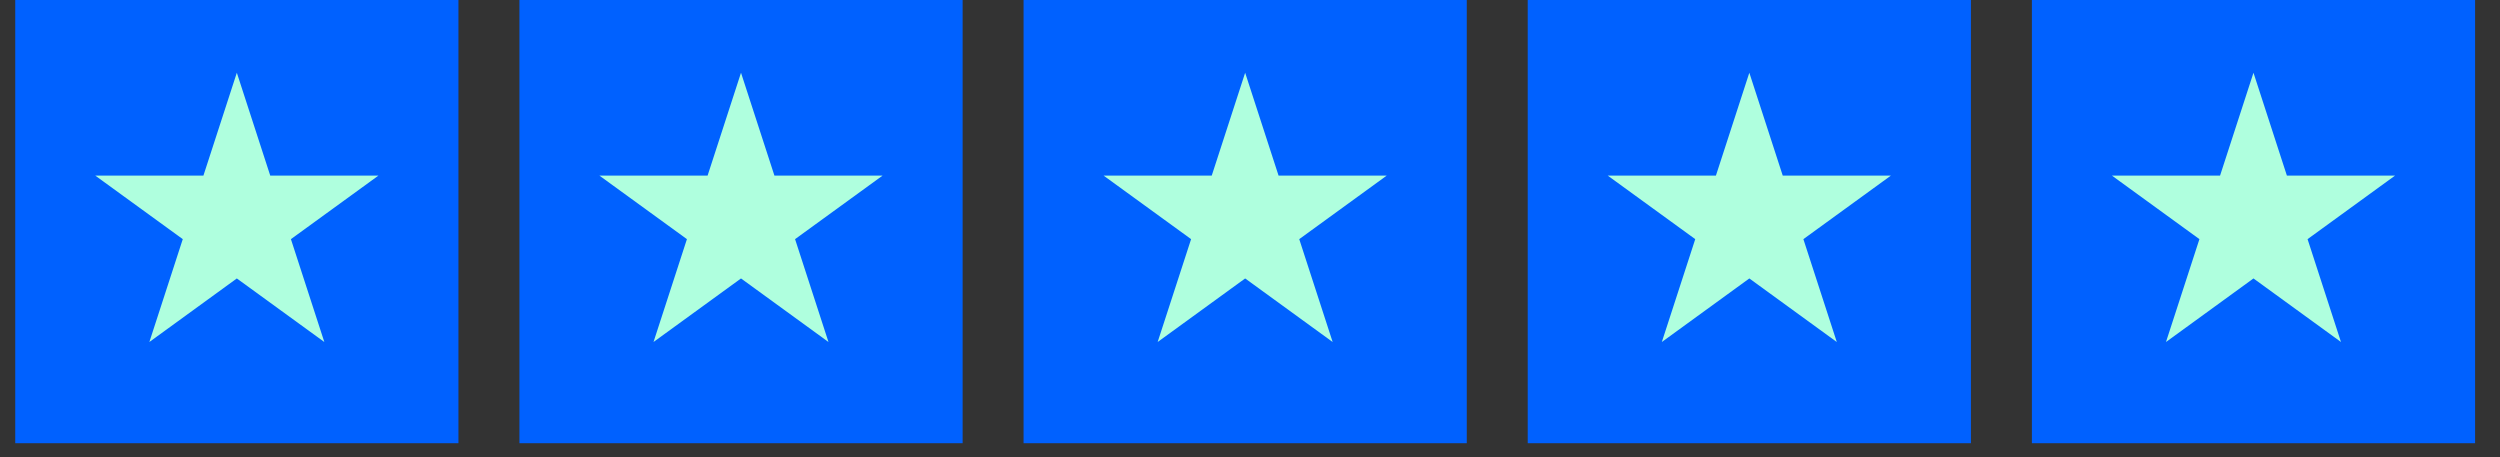
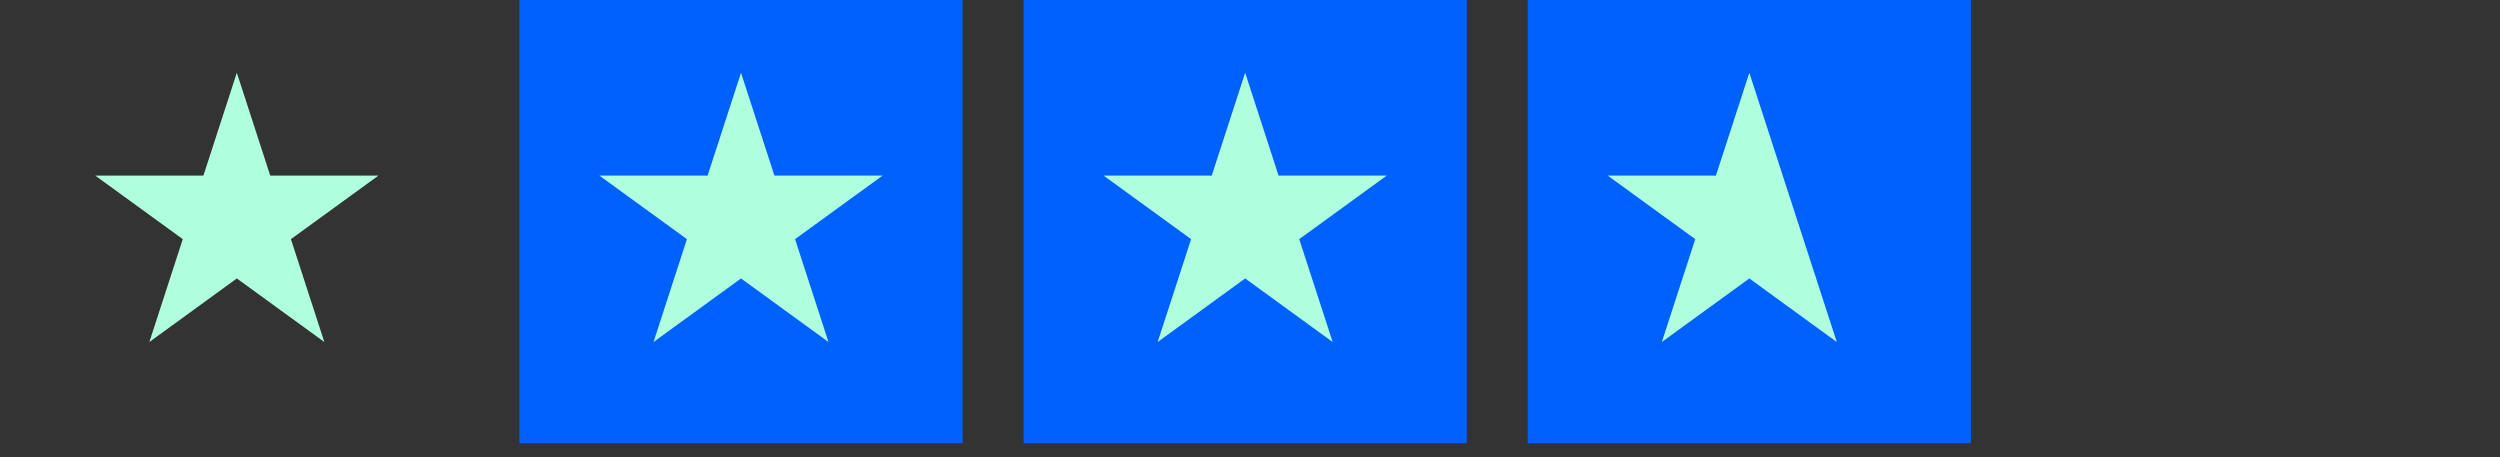
<svg xmlns="http://www.w3.org/2000/svg" width="82" height="15" viewBox="0 0 82 15" fill="none">
  <rect x="0" y="0" width="82" height="15" fill="#333333" stroke="none" />
-   <rect x="0.5" width="14.537" height="14.537" fill="#0061FF" />
  <path d="M7.768 2.386L8.864 5.76H12.412L9.542 7.844L10.638 11.218L7.768 9.133L4.899 11.218L5.995 7.844L3.125 5.76H6.672L7.768 2.386Z" fill="#AFFFDE" />
  <rect x="17.037" width="14.537" height="14.537" fill="#0061FF" />
  <path d="M24.305 2.386L25.401 5.76H28.948L26.078 7.844L27.174 11.218L24.305 9.133L21.435 11.218L22.531 7.844L19.661 5.76H23.209L24.305 2.386Z" fill="#AFFFDE" />
  <rect x="33.573" width="14.537" height="14.537" fill="#0061FF" />
  <path d="M40.841 2.386L41.937 5.76H45.484L42.615 7.844L43.711 11.218L40.841 9.133L37.971 11.218L39.068 7.844L36.198 5.76H39.745L40.841 2.386Z" fill="#AFFFDE" />
  <rect x="50.109" width="14.537" height="14.537" fill="#0061FF" />
-   <path d="M57.378 2.386L58.474 5.76H62.021L59.151 7.844L60.247 11.218L57.378 9.133L54.508 11.218L55.604 7.844L52.734 5.76H56.282L57.378 2.386Z" fill="#AFFFDE" />
-   <rect x="66.646" width="14.537" height="14.537" fill="#0061FF" />
-   <path d="M73.914 2.386L75.01 5.76H78.557L75.688 7.844L76.784 11.218L73.914 9.133L71.044 11.218L72.141 7.844L69.271 5.76H72.818L73.914 2.386Z" fill="#AFFFDE" />
+   <path d="M57.378 2.386L58.474 5.76L59.151 7.844L60.247 11.218L57.378 9.133L54.508 11.218L55.604 7.844L52.734 5.76H56.282L57.378 2.386Z" fill="#AFFFDE" />
</svg>